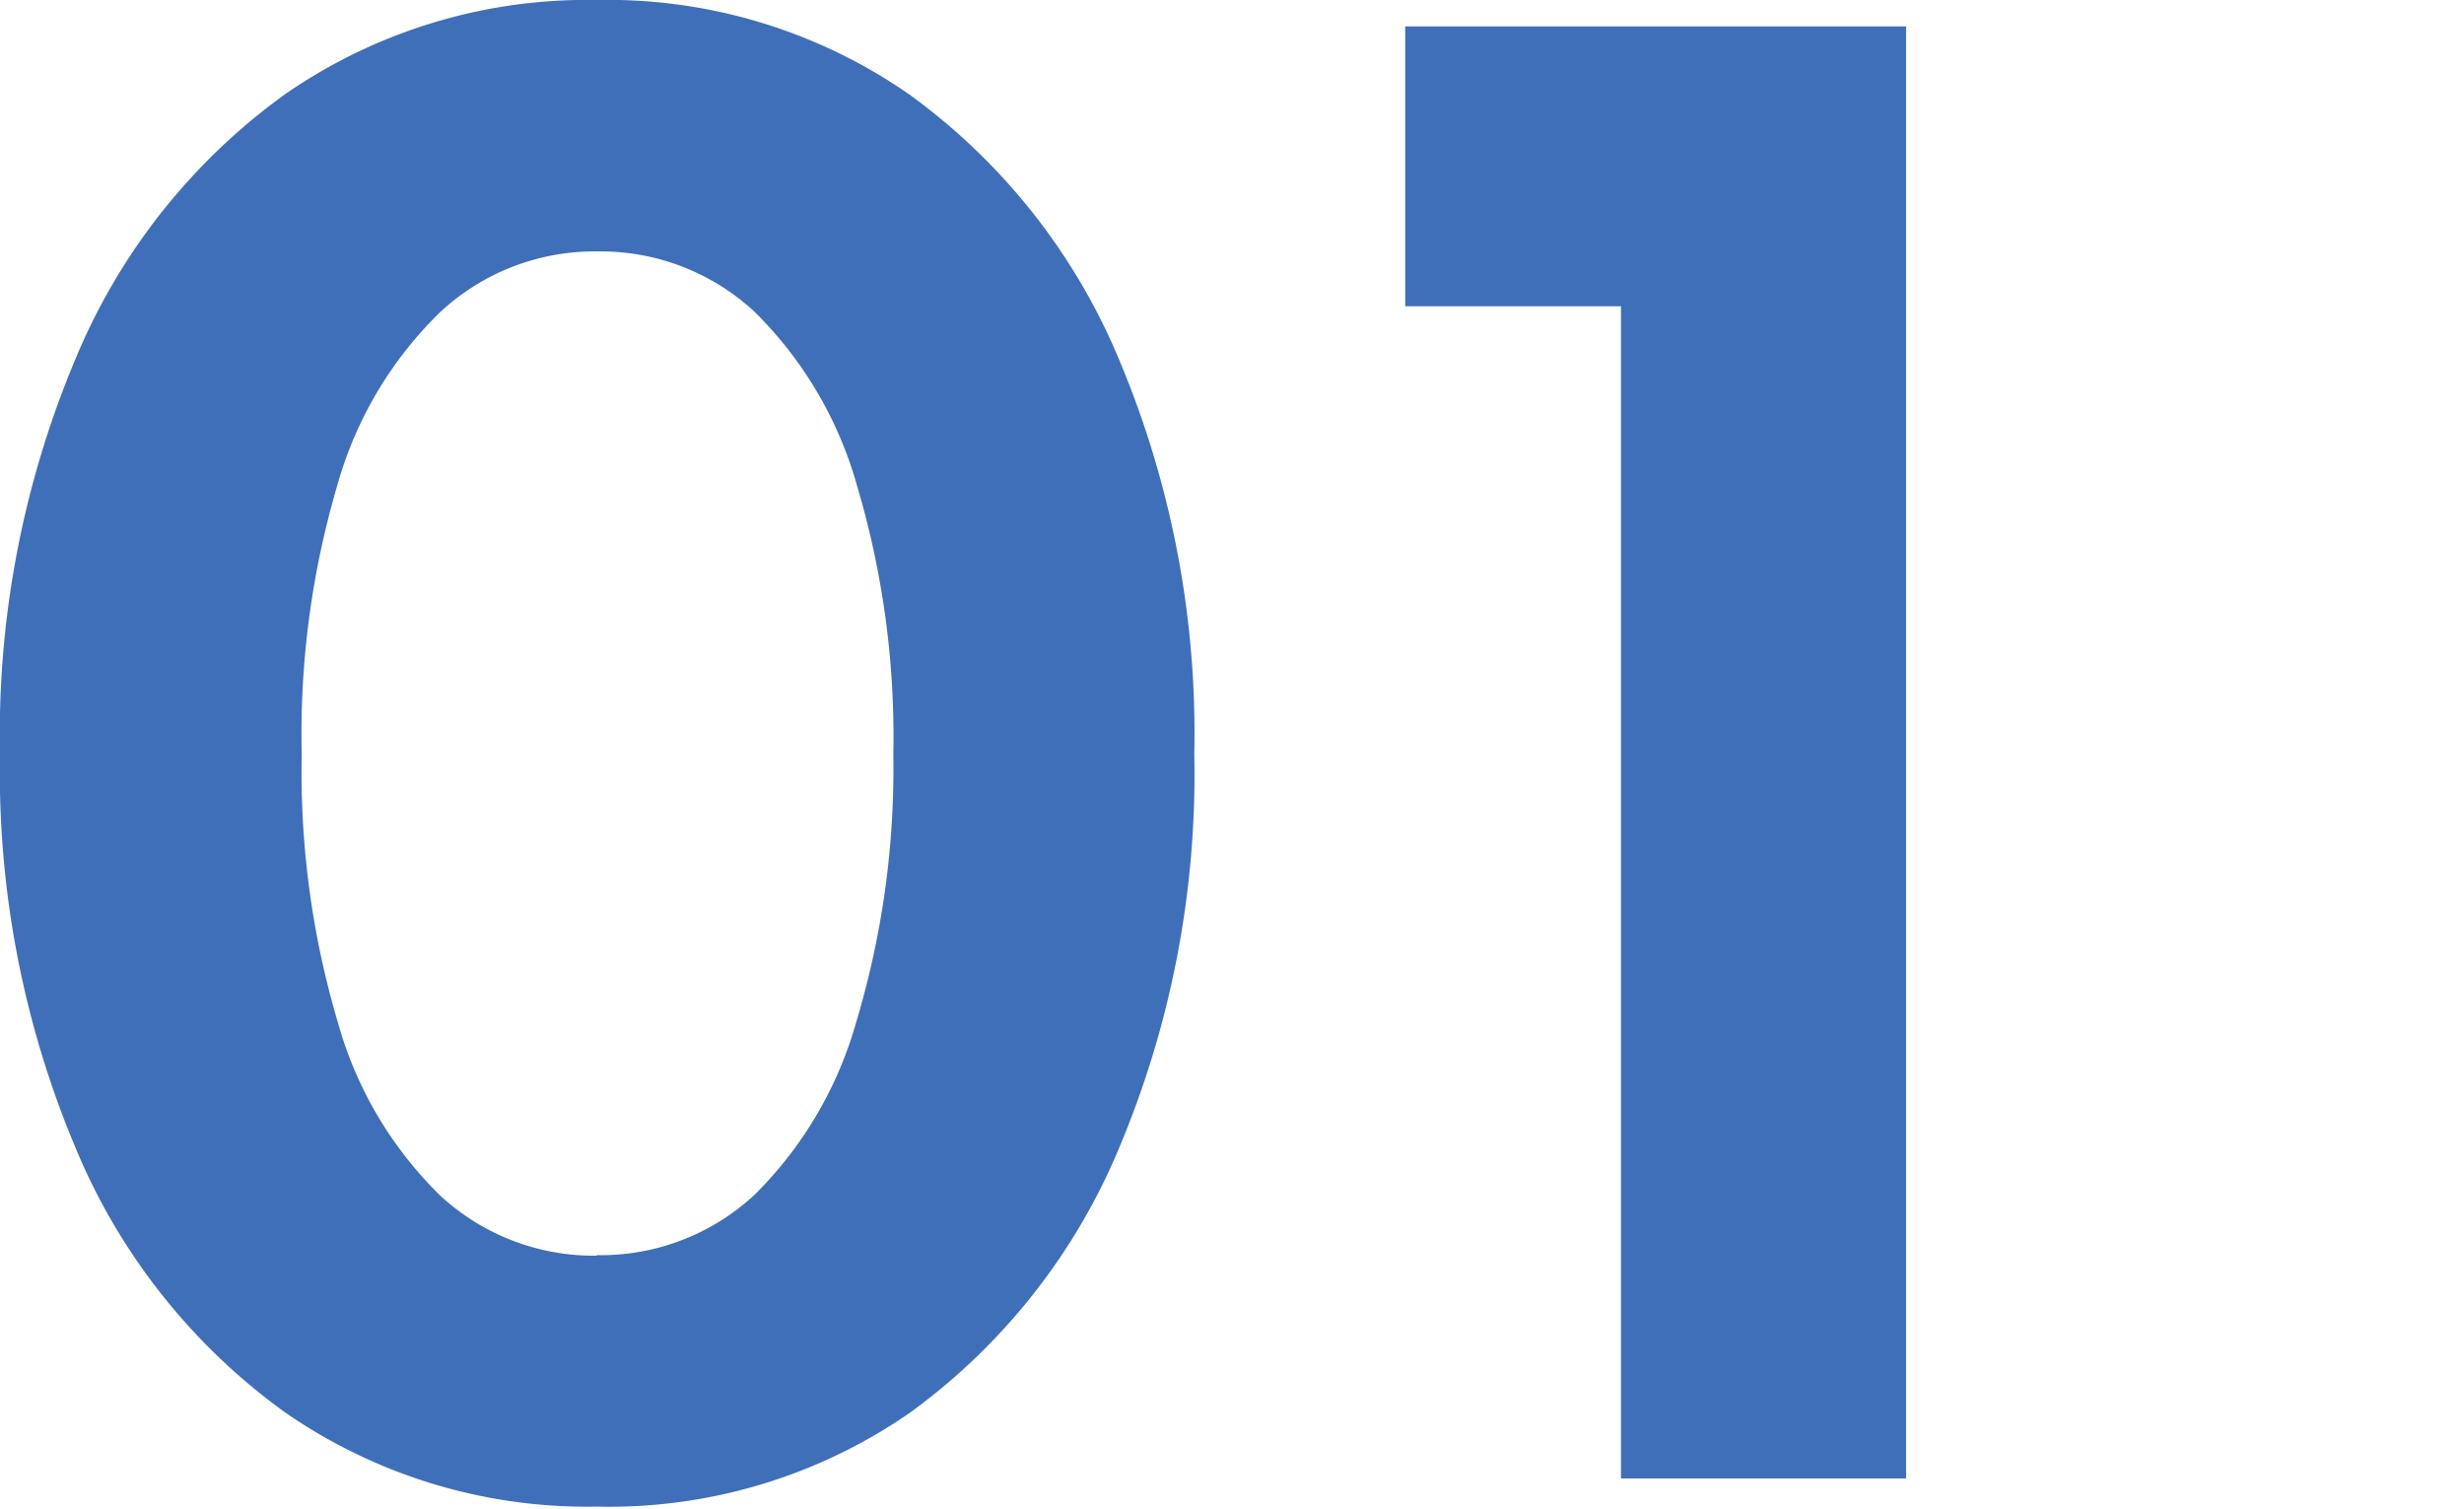
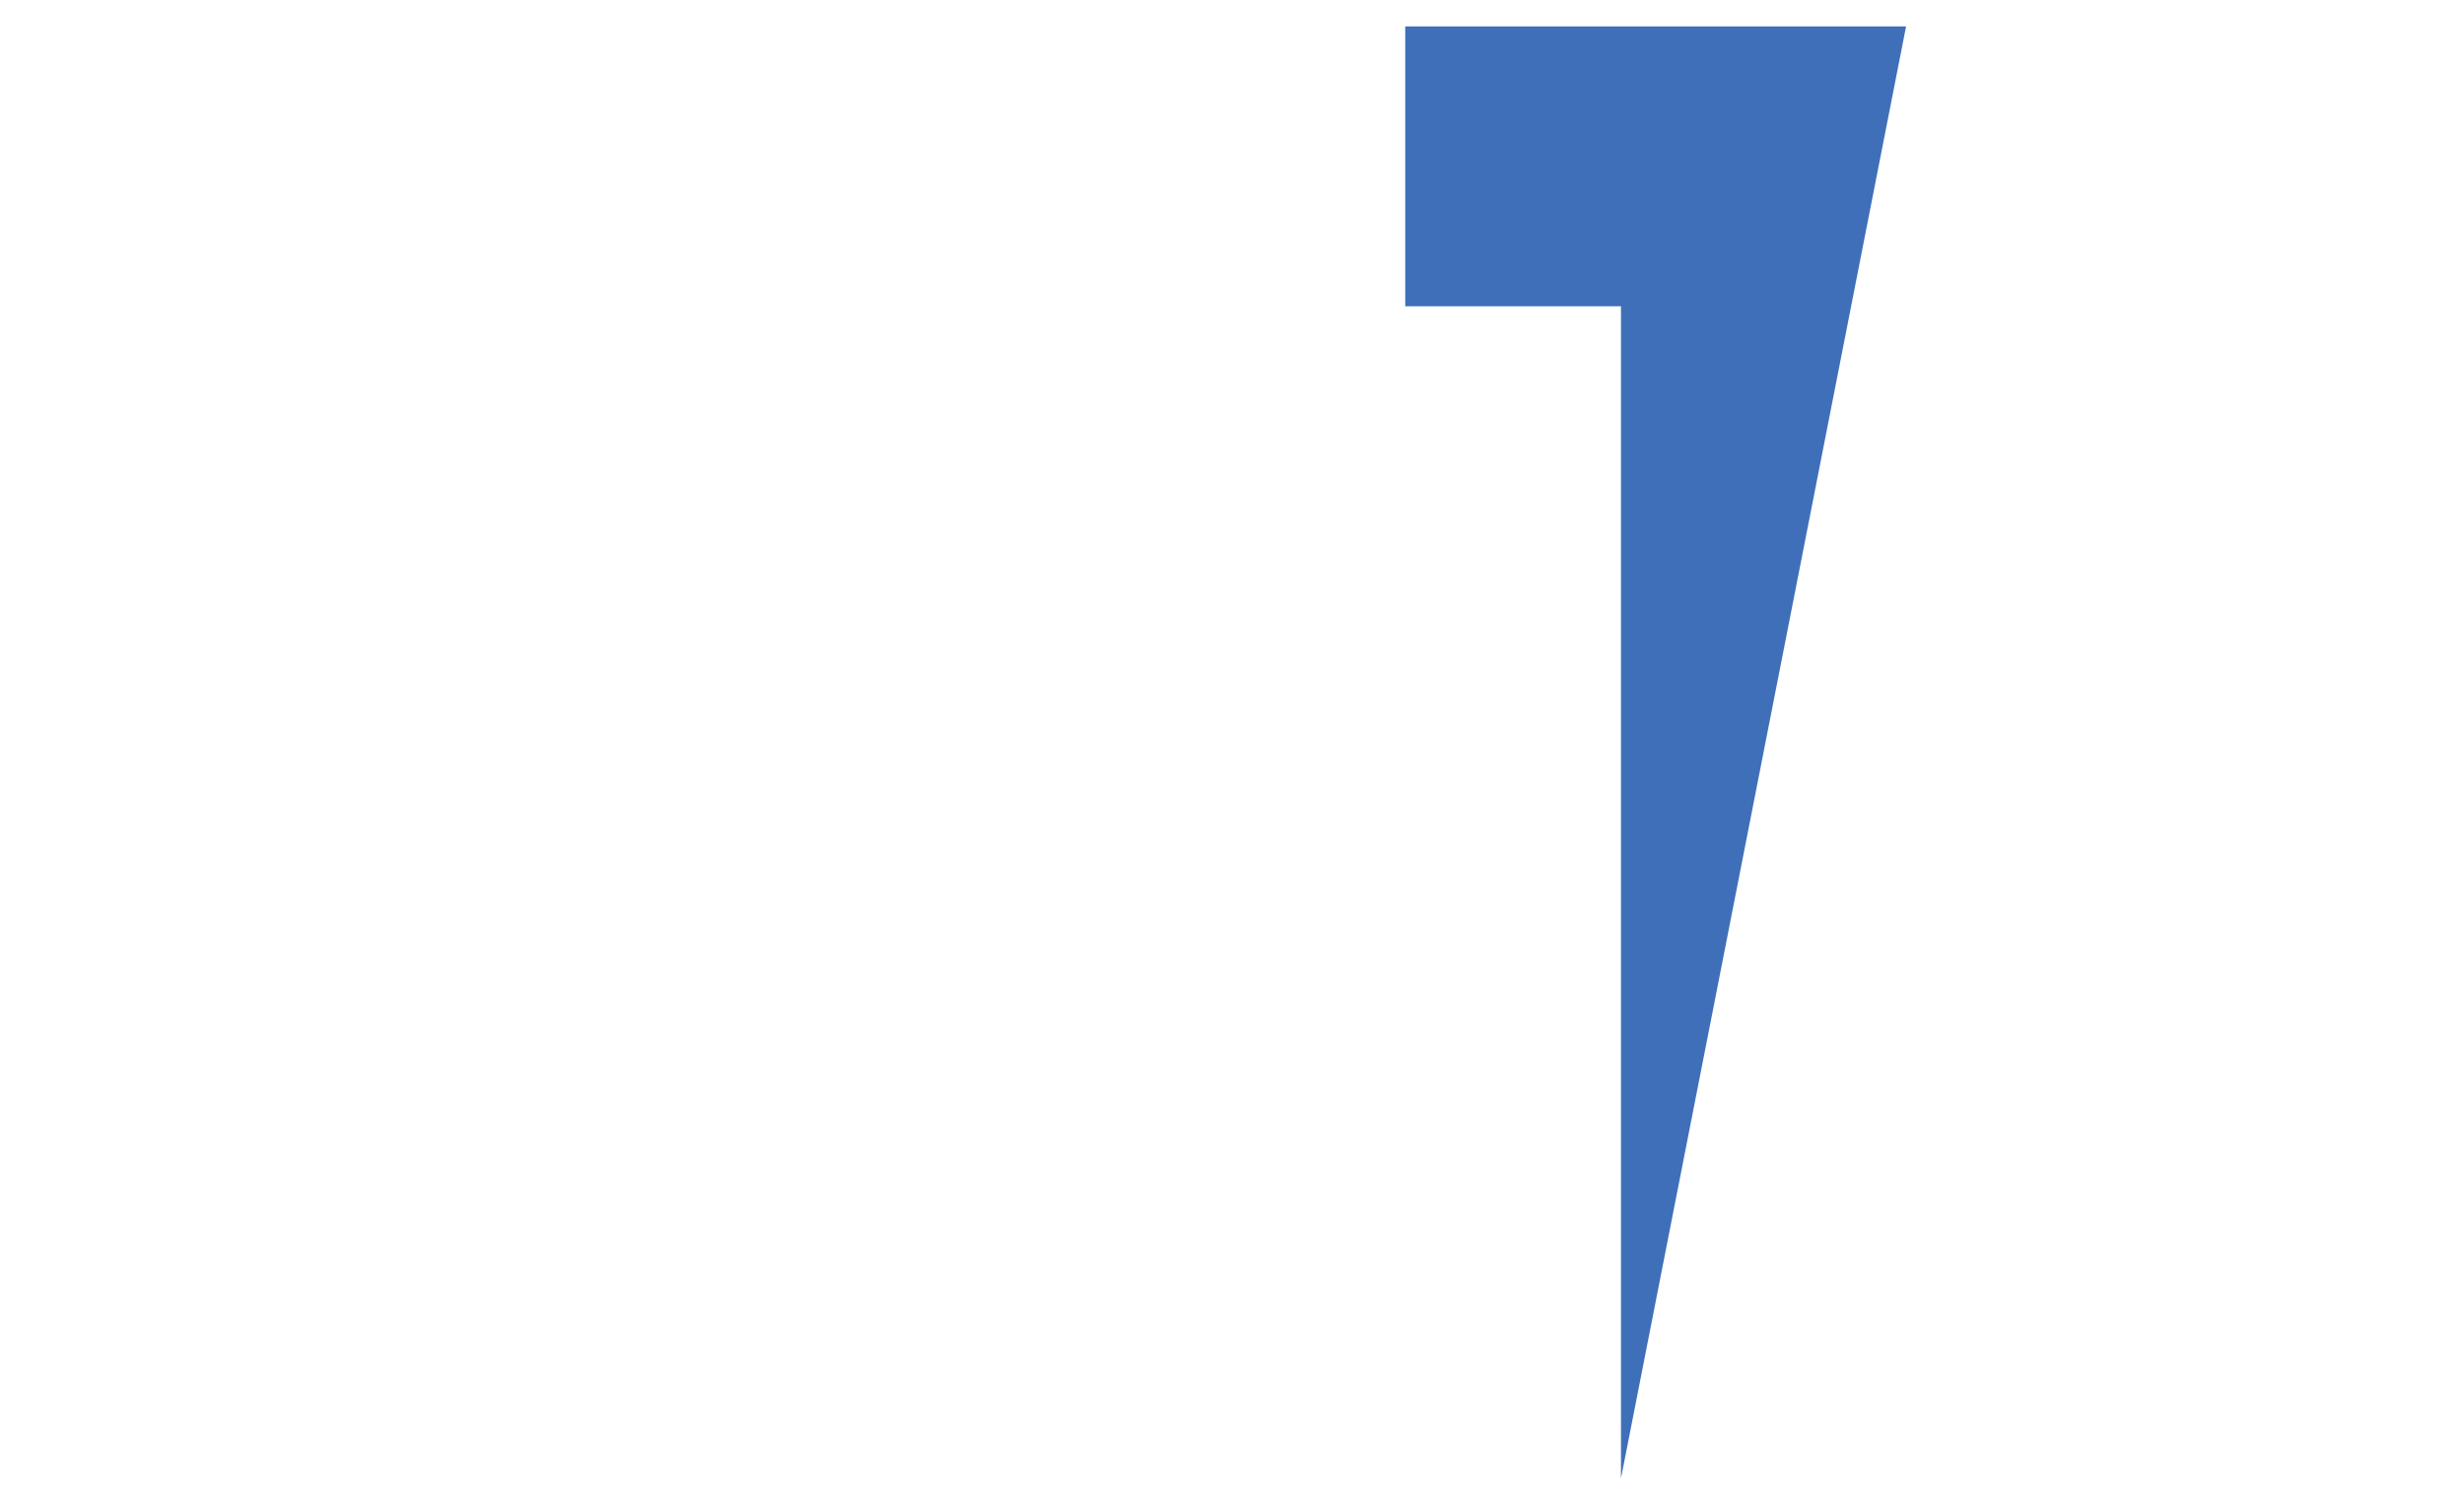
<svg xmlns="http://www.w3.org/2000/svg" viewBox="0 0 98 60">
  <defs>
    <style>.cls-1{fill:#3f6fb8;}.cls-2{fill:none;}</style>
  </defs>
  <g id="レイヤー_2" data-name="レイヤー 2">
    <g id="ol">
-       <path class="cls-1" d="M23.73,59.92a21.08,21.08,0,0,1-12.41-3.76A24.57,24.57,0,0,1,3,45.64,38.48,38.48,0,0,1,0,30,38.48,38.48,0,0,1,3,14.28,24.57,24.57,0,0,1,11.32,3.76,21.08,21.08,0,0,1,23.73,0,21,21,0,0,1,36.17,3.76,24.77,24.77,0,0,1,44.5,14.28,38.31,38.31,0,0,1,47.5,30a38.31,38.31,0,0,1-3,15.68,24.77,24.77,0,0,1-8.33,10.52A21,21,0,0,1,23.73,59.92Zm0-10A9,9,0,0,0,30,47.53a15.65,15.65,0,0,0,4.06-6.9A35,35,0,0,0,35.53,30a35,35,0,0,0-1.44-10.67A15.65,15.65,0,0,0,30,12.39,9,9,0,0,0,23.73,10a9,9,0,0,0-6.23,2.42,15.41,15.41,0,0,0-4.09,6.9A35,35,0,0,0,12,30a35,35,0,0,0,1.44,10.67,15.41,15.41,0,0,0,4.09,6.9A9,9,0,0,0,23.73,49.94Z" />
-       <path class="cls-1" d="M64.47,58.8V12.18H55.89V1.05H75.81V58.8Z" />
+       <path class="cls-1" d="M64.47,58.8V12.18H55.89V1.05H75.81Z" />
      <rect class="cls-2" width="98" height="60" />
    </g>
  </g>
</svg>